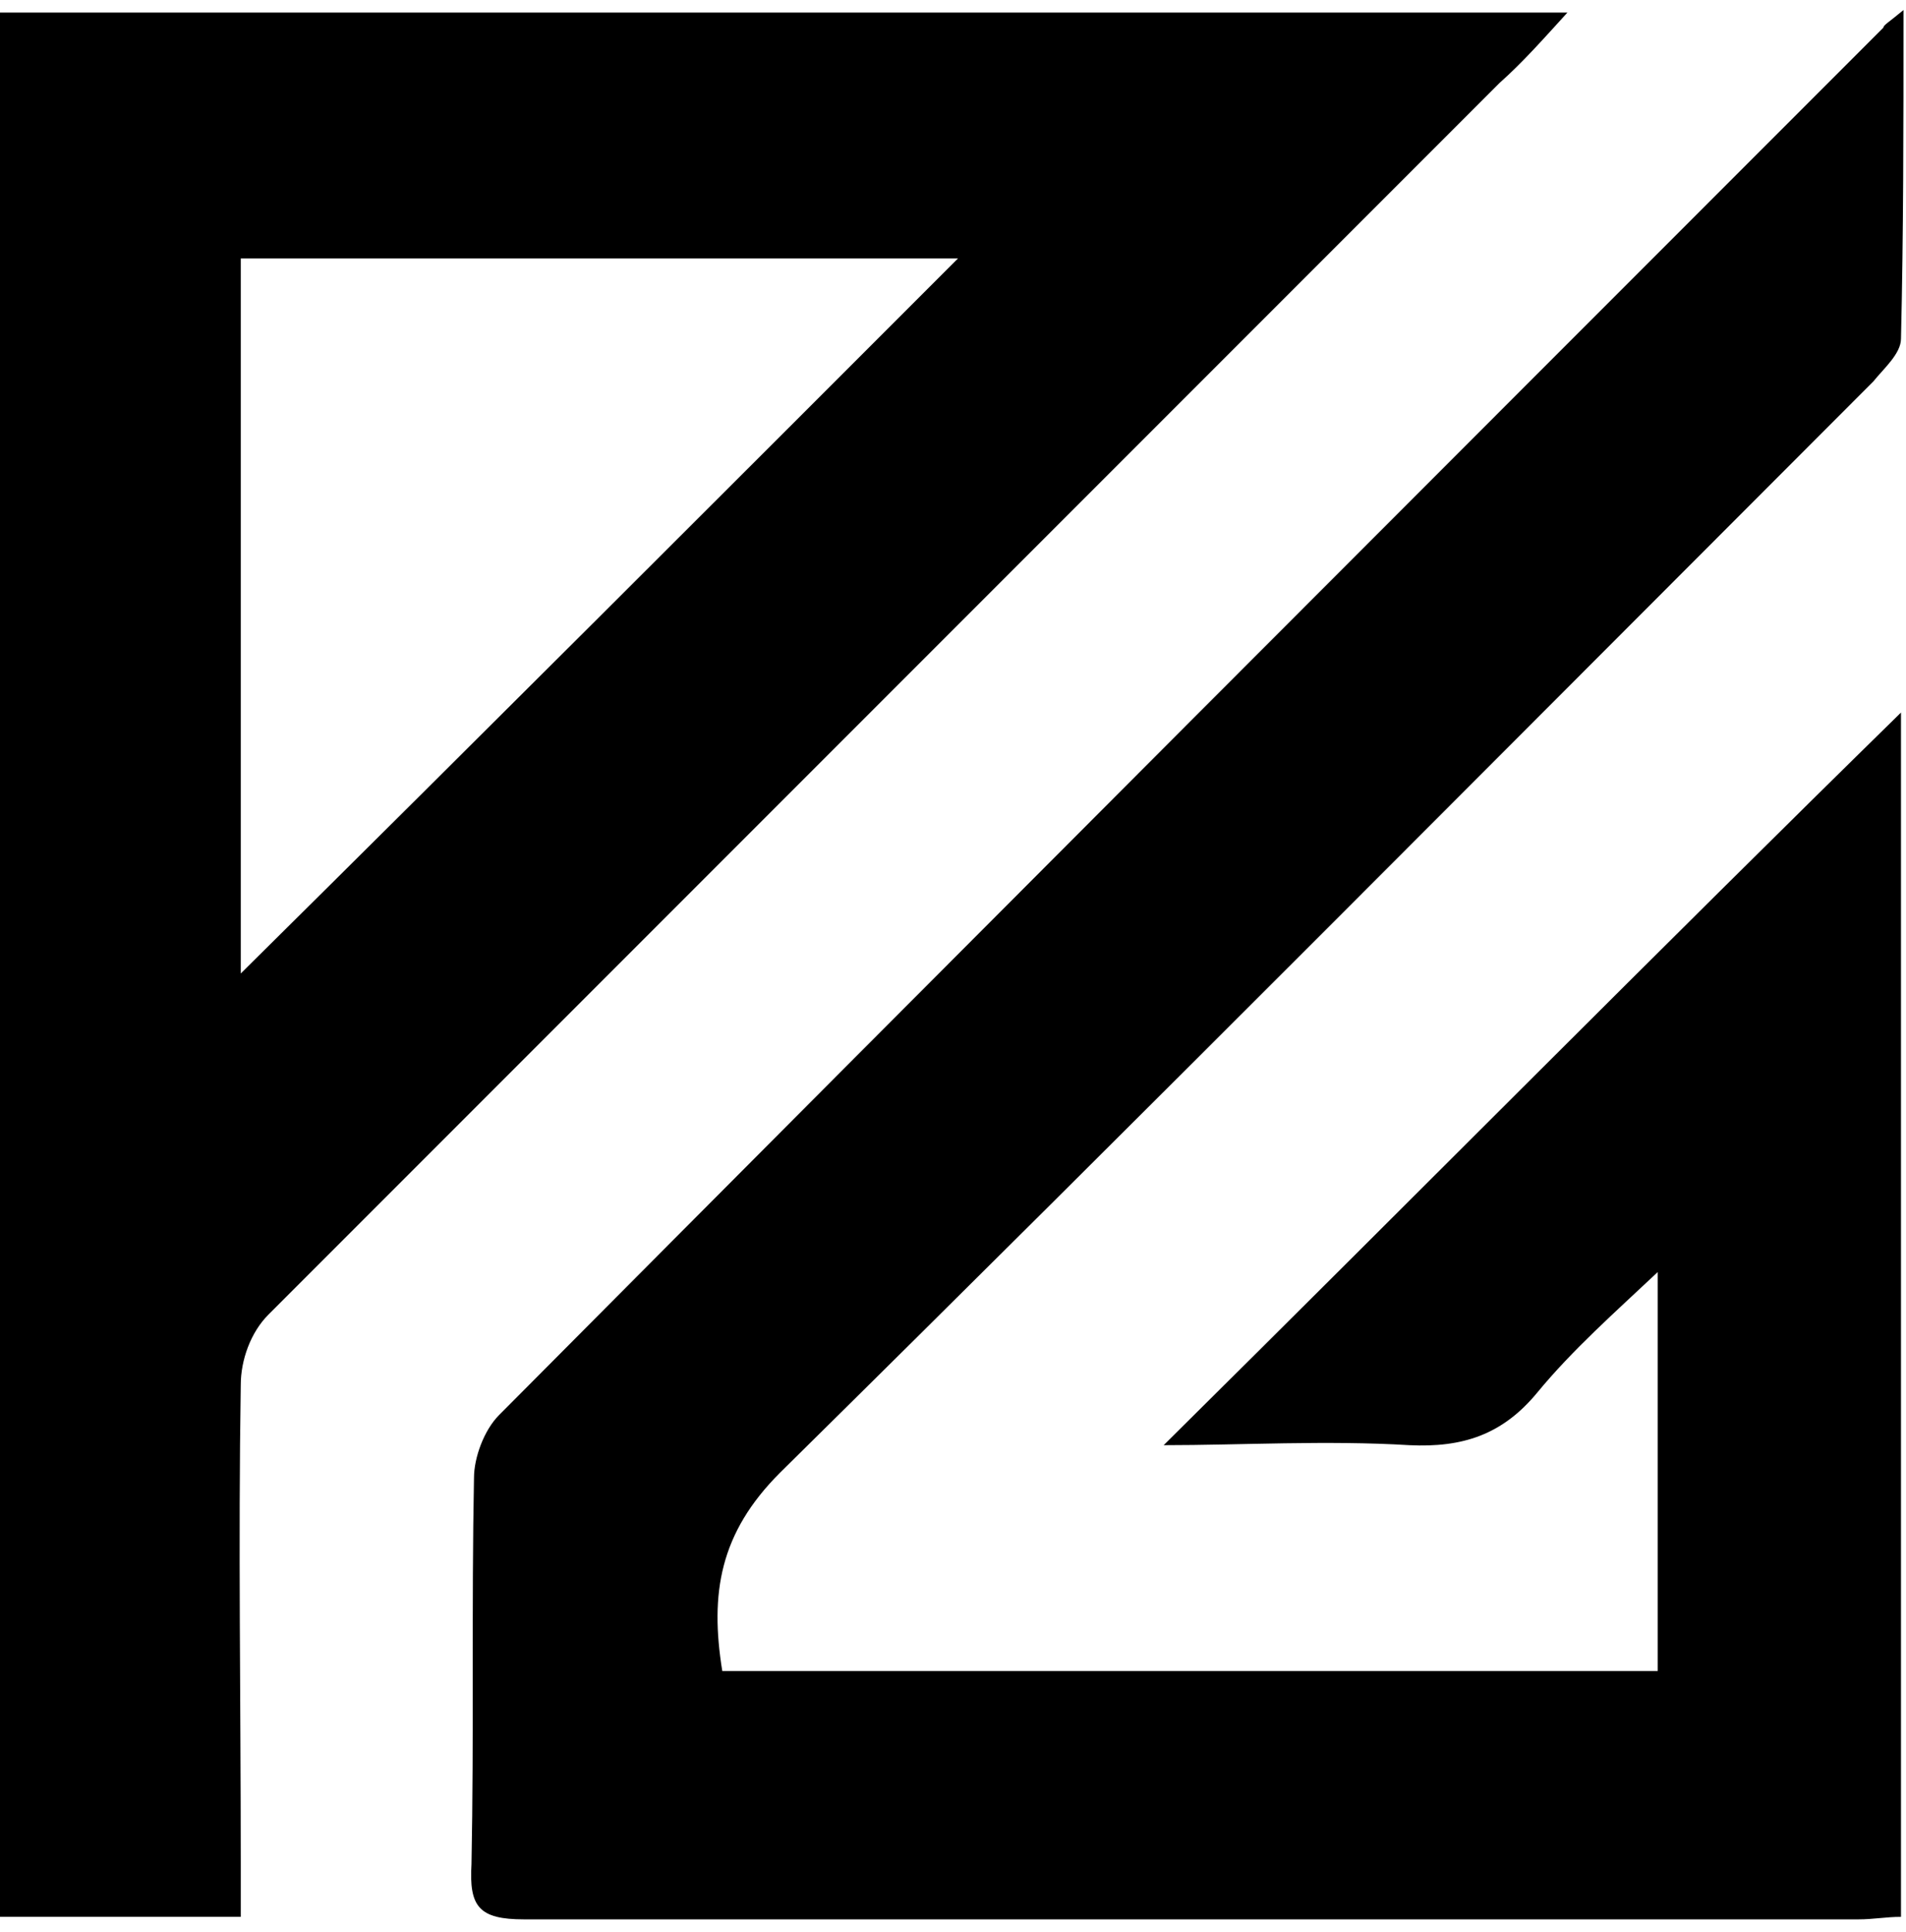
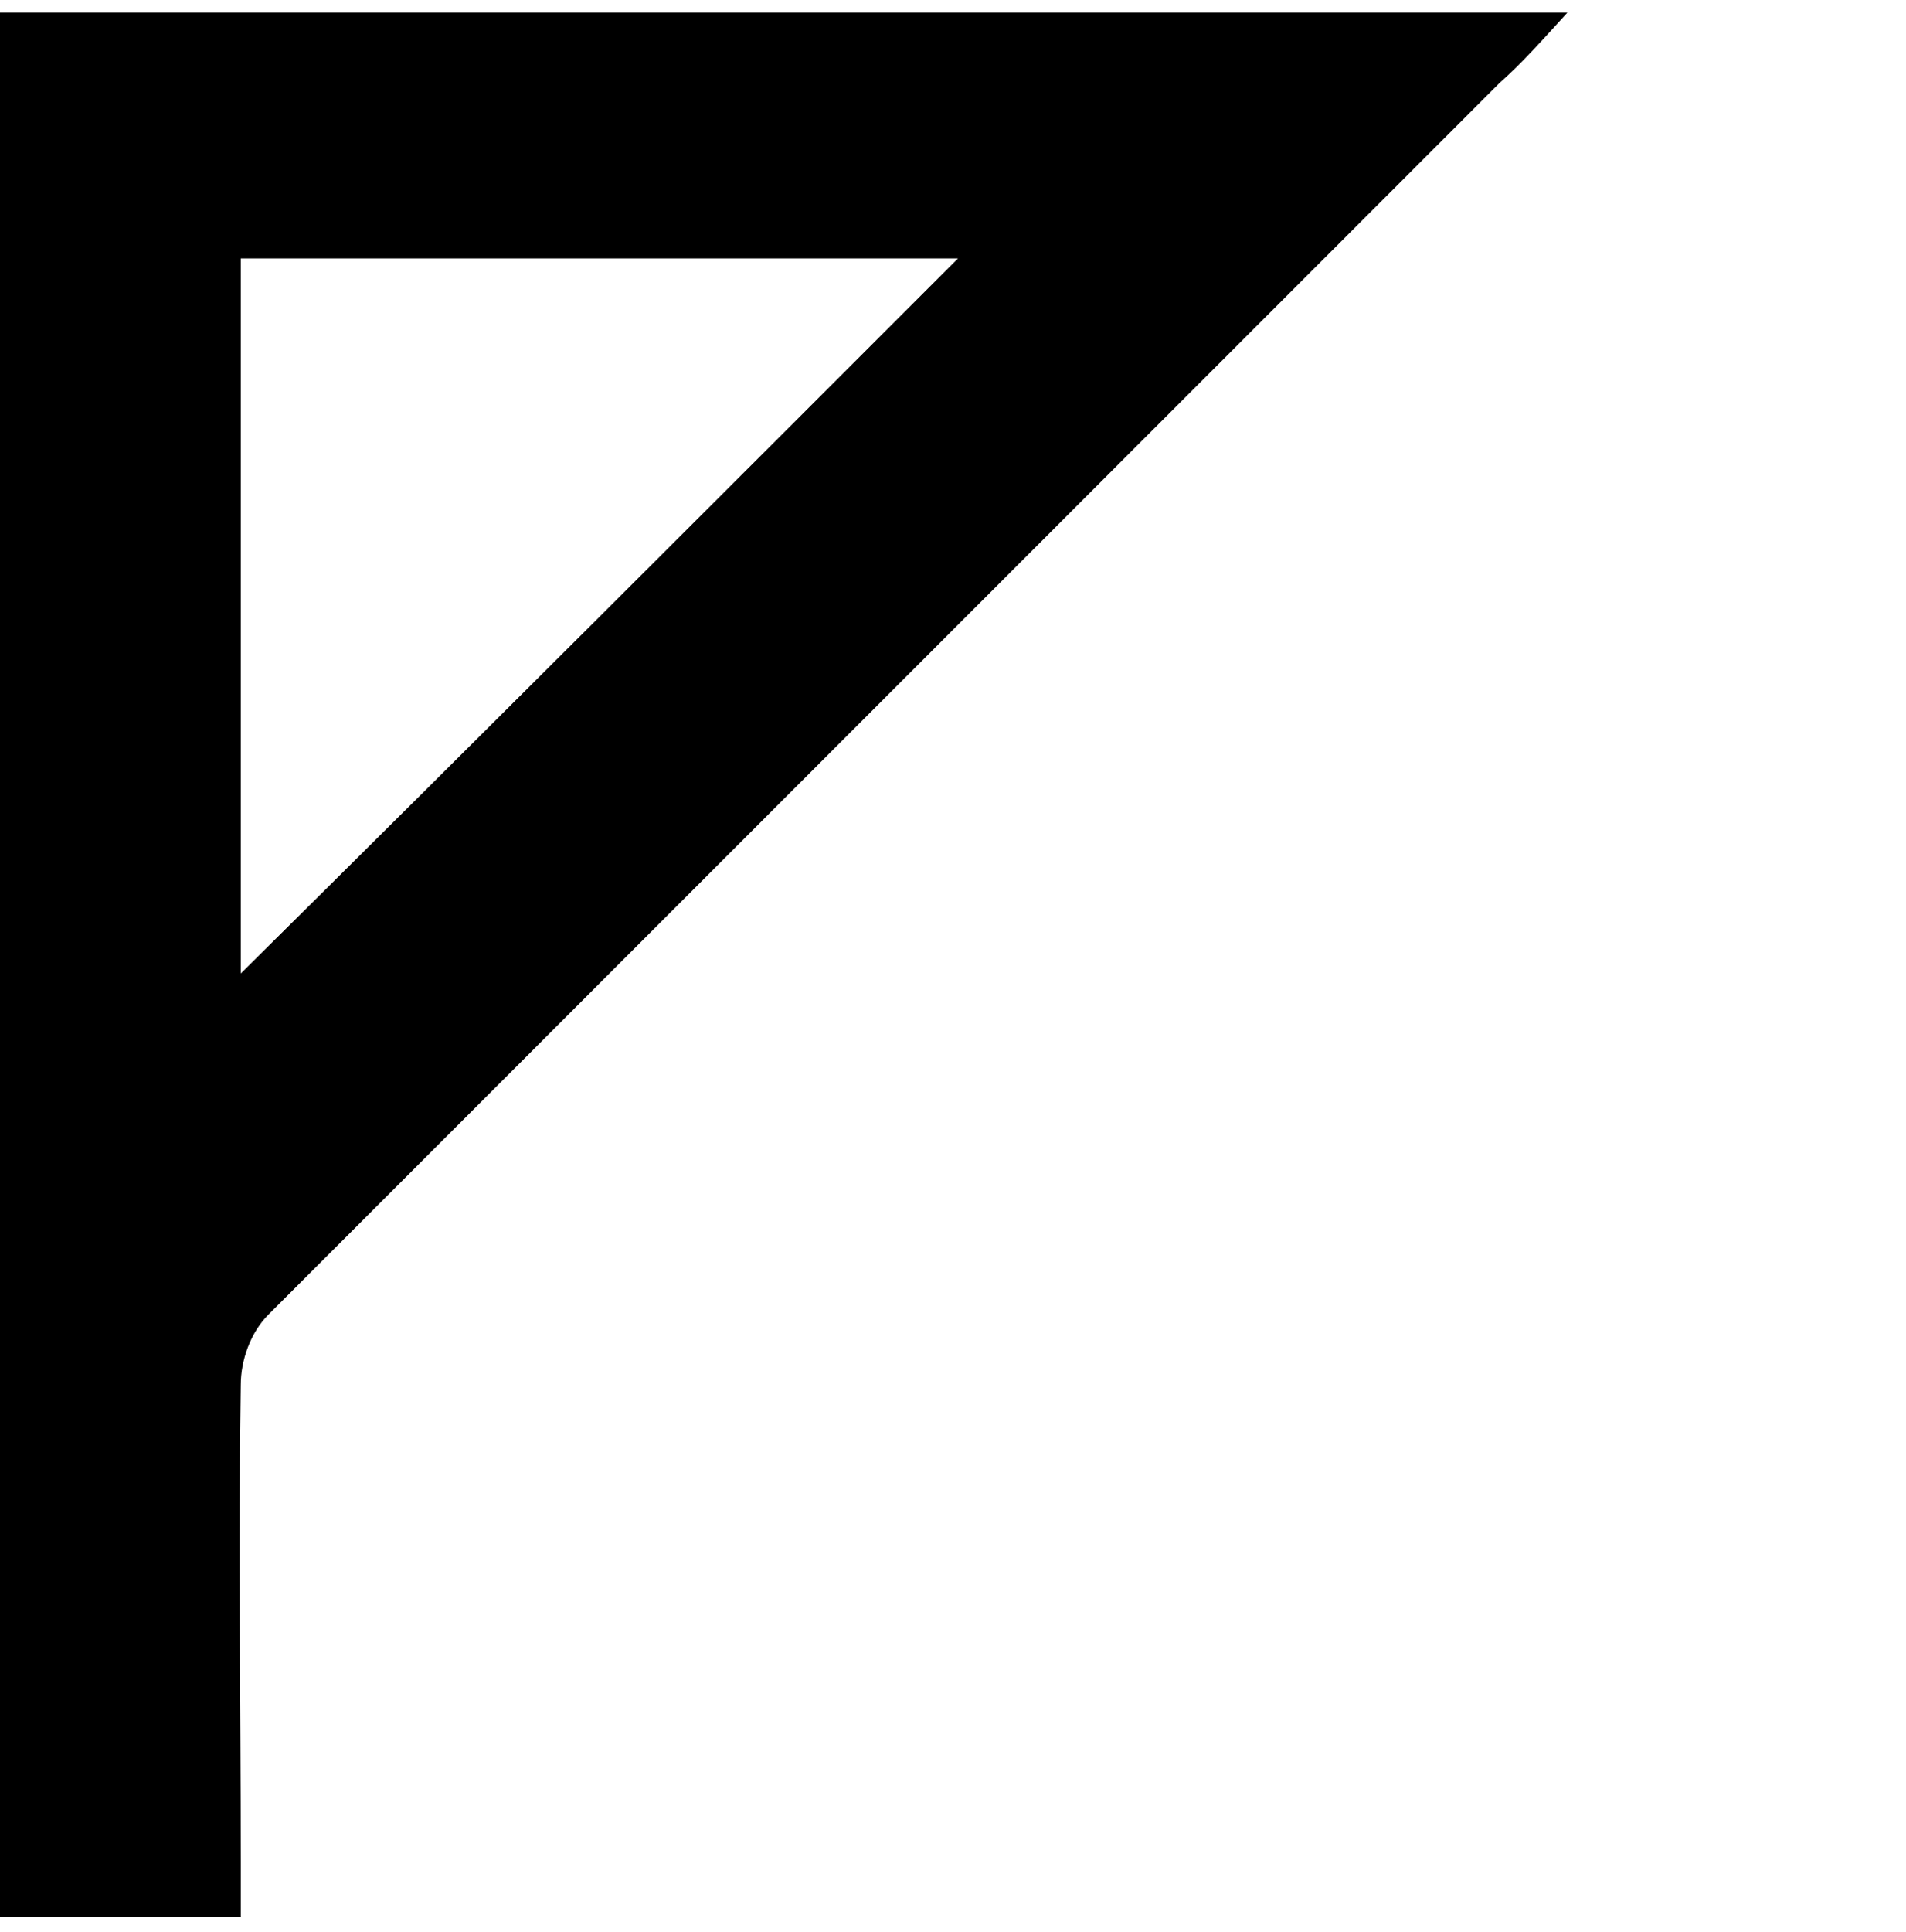
<svg xmlns="http://www.w3.org/2000/svg" width="76" height="77" viewBox="0 0 76 77" fill="none">
-   <path d="M75.9 0.4C75.9 5.1 75.9 9.3 75.8 13.5C75.8 14.1 75.1 14.7 74.7 15.2C60.2 29.7 45.7 44.3 31.1 58.7C28.7 61.1 28.3 63.5 28.8 66.6C41.2 66.6 53.5 66.6 66.1 66.6C66.1 61.4 66.1 56.2 66.1 50.7C64.4 52.3 62.7 53.8 61.3 55.5C59.9 57.2 58.3 57.7 56.2 57.6C52.9 57.4 49.5 57.6 46.4 57.6C56.3 47.8 66.1 37.9 75.8 28.4C75.8 43.9 75.8 60.1 75.8 76.4C75.2 76.4 74.7 76.5 74.1 76.5C56.4 76.5 38.7 76.5 20.9 76.5C19.1 76.5 18.7 76 18.8 74.3C18.9 69.2 18.8 64 18.9 58.9C18.9 58.1 19.3 57 19.9 56.4C38.3 37.9 56.7 19.5 75.1 1.1C75.1 1 75.3 0.9 75.9 0.4Z" fill="black" />
  <path d="M0 0.5C20.8 0.5 41.4 0.5 62.5 0.5C61.5 1.6 60.7 2.5 59.8 3.3C43.4 19.7 27.1 36 10.7 52.4C10 53.1 9.6 54.2 9.6 55.2C9.5 61.5 9.6 67.8 9.6 74.2C9.6 74.9 9.6 75.6 9.6 76.4C6.3 76.4 3.2 76.4 0 76.4C0 51.1 0 25.9 0 0.5ZM9.6 38.8C19.1 29.4 28.8 19.7 38.2 10.3C28.9 10.3 19.3 10.3 9.6 10.3C9.6 20.1 9.6 29.7 9.6 38.8Z" fill="black" />
</svg>